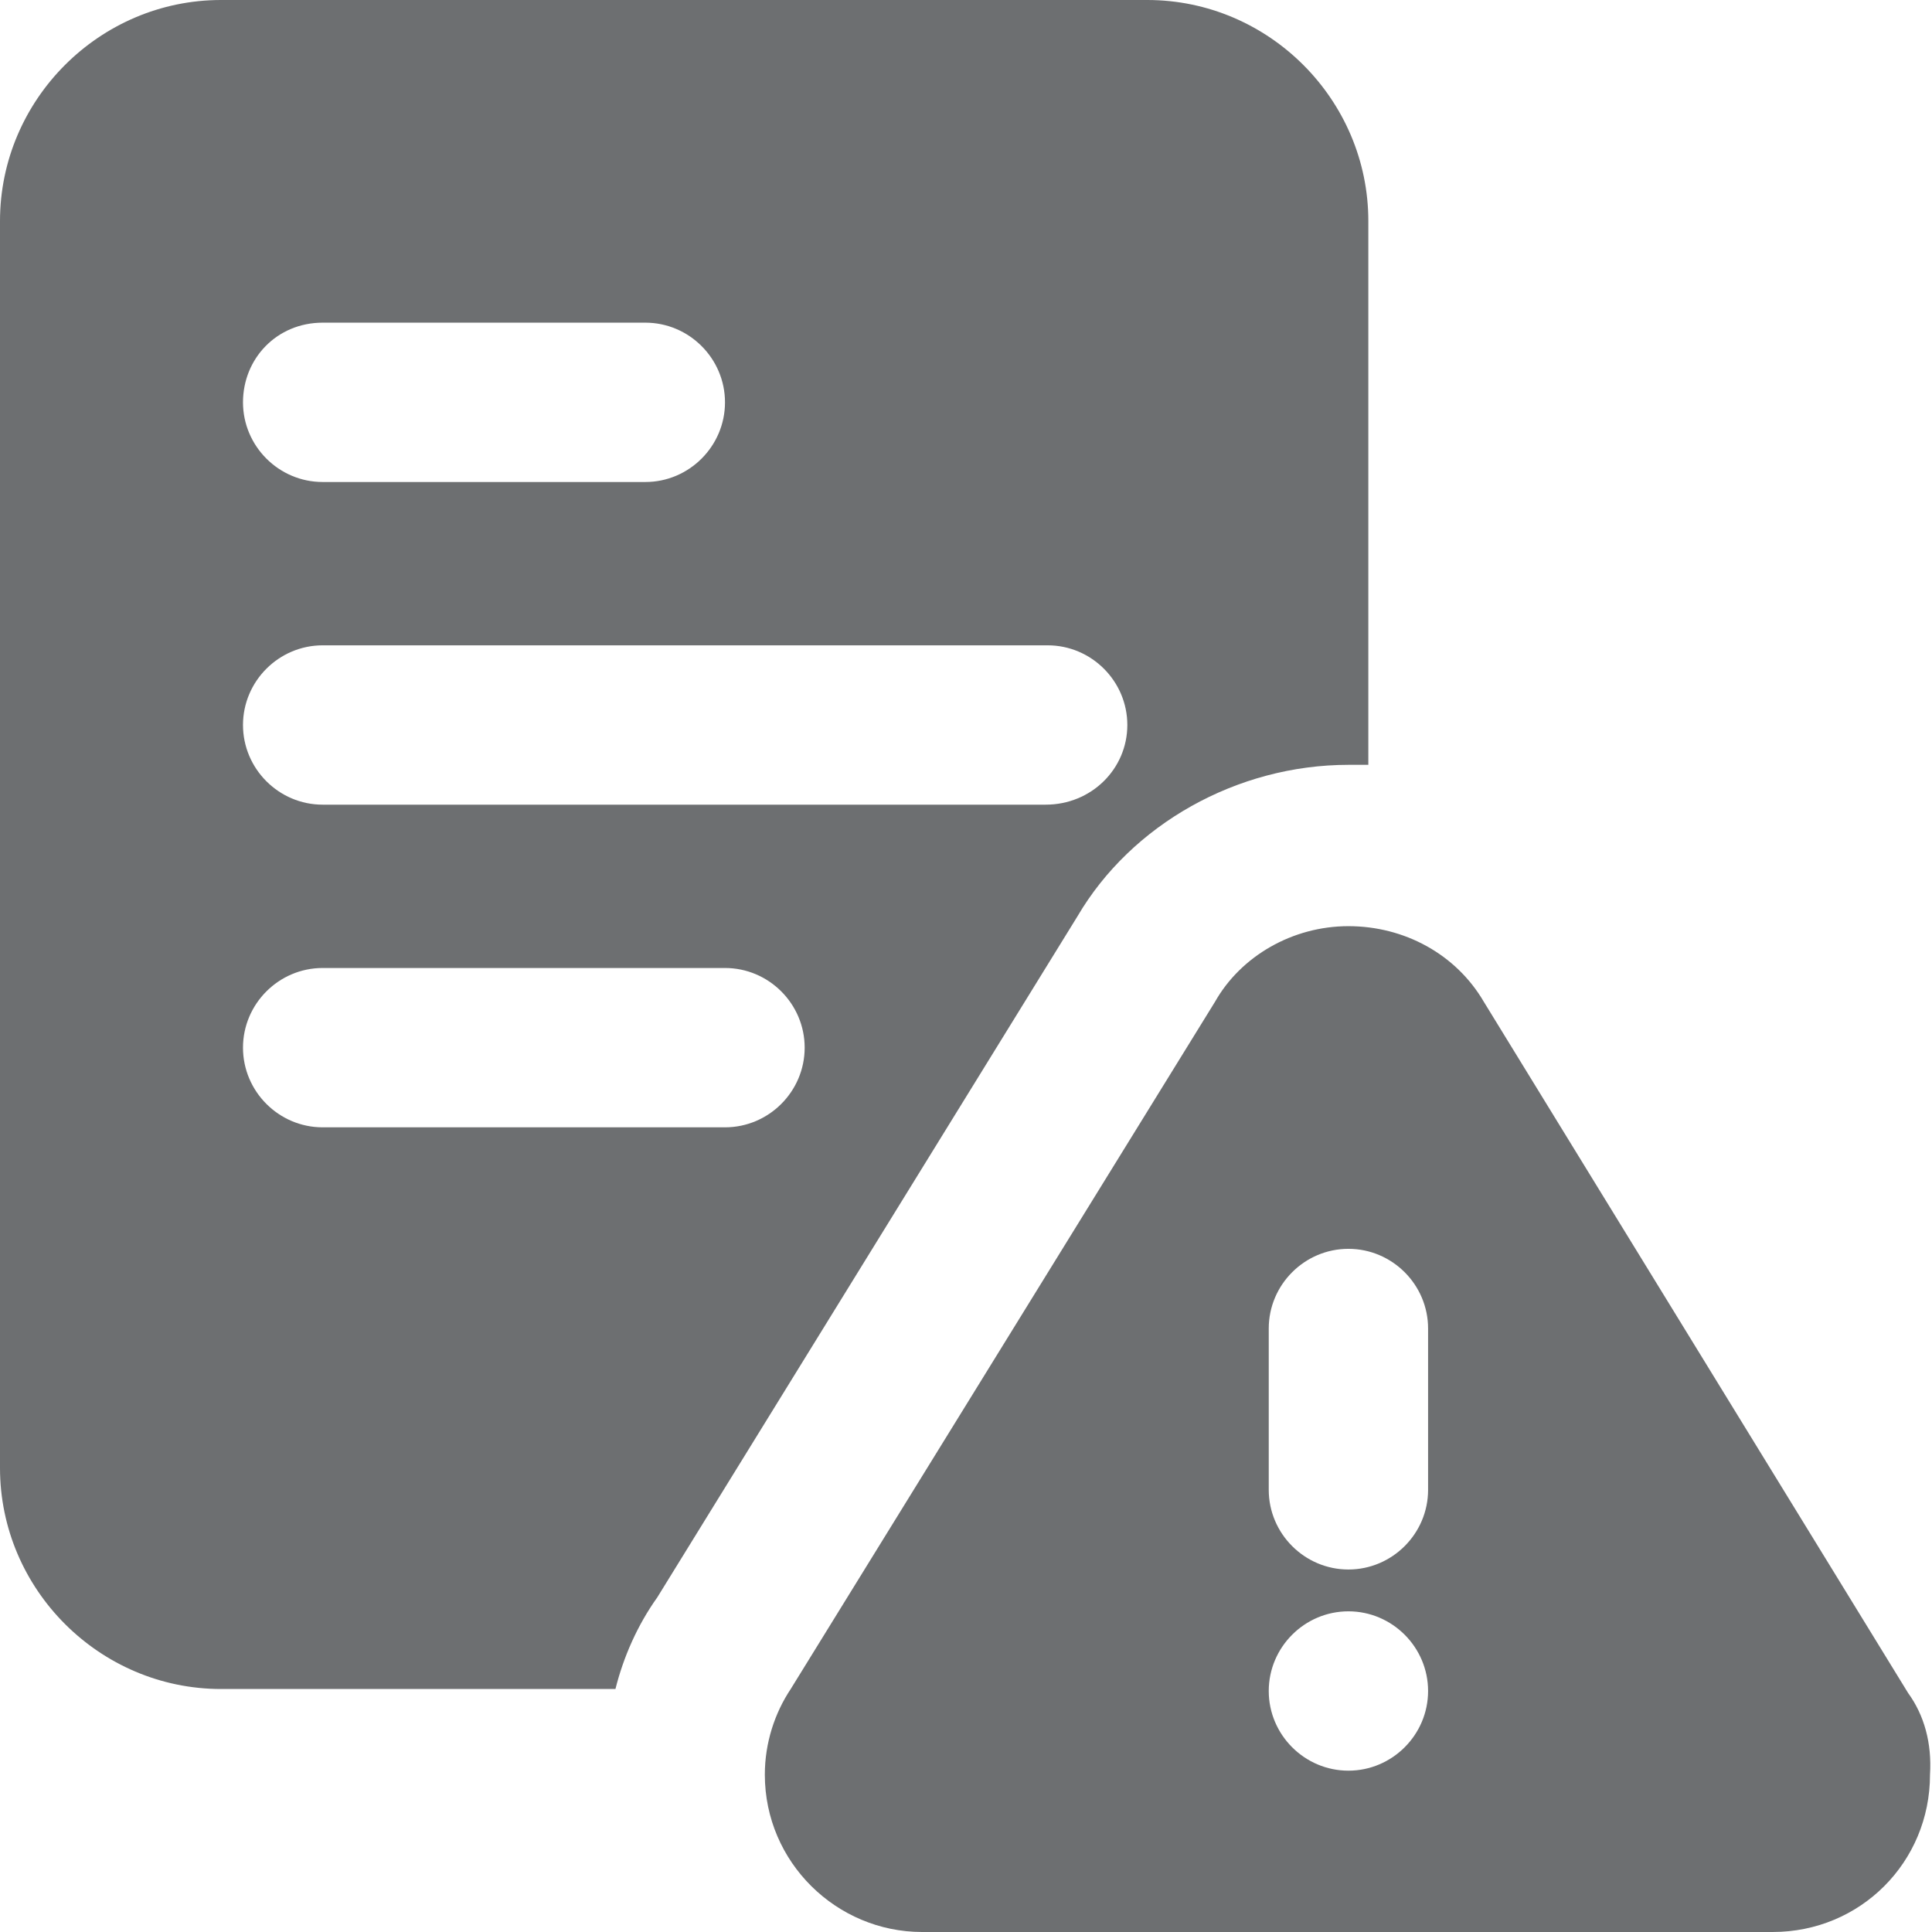
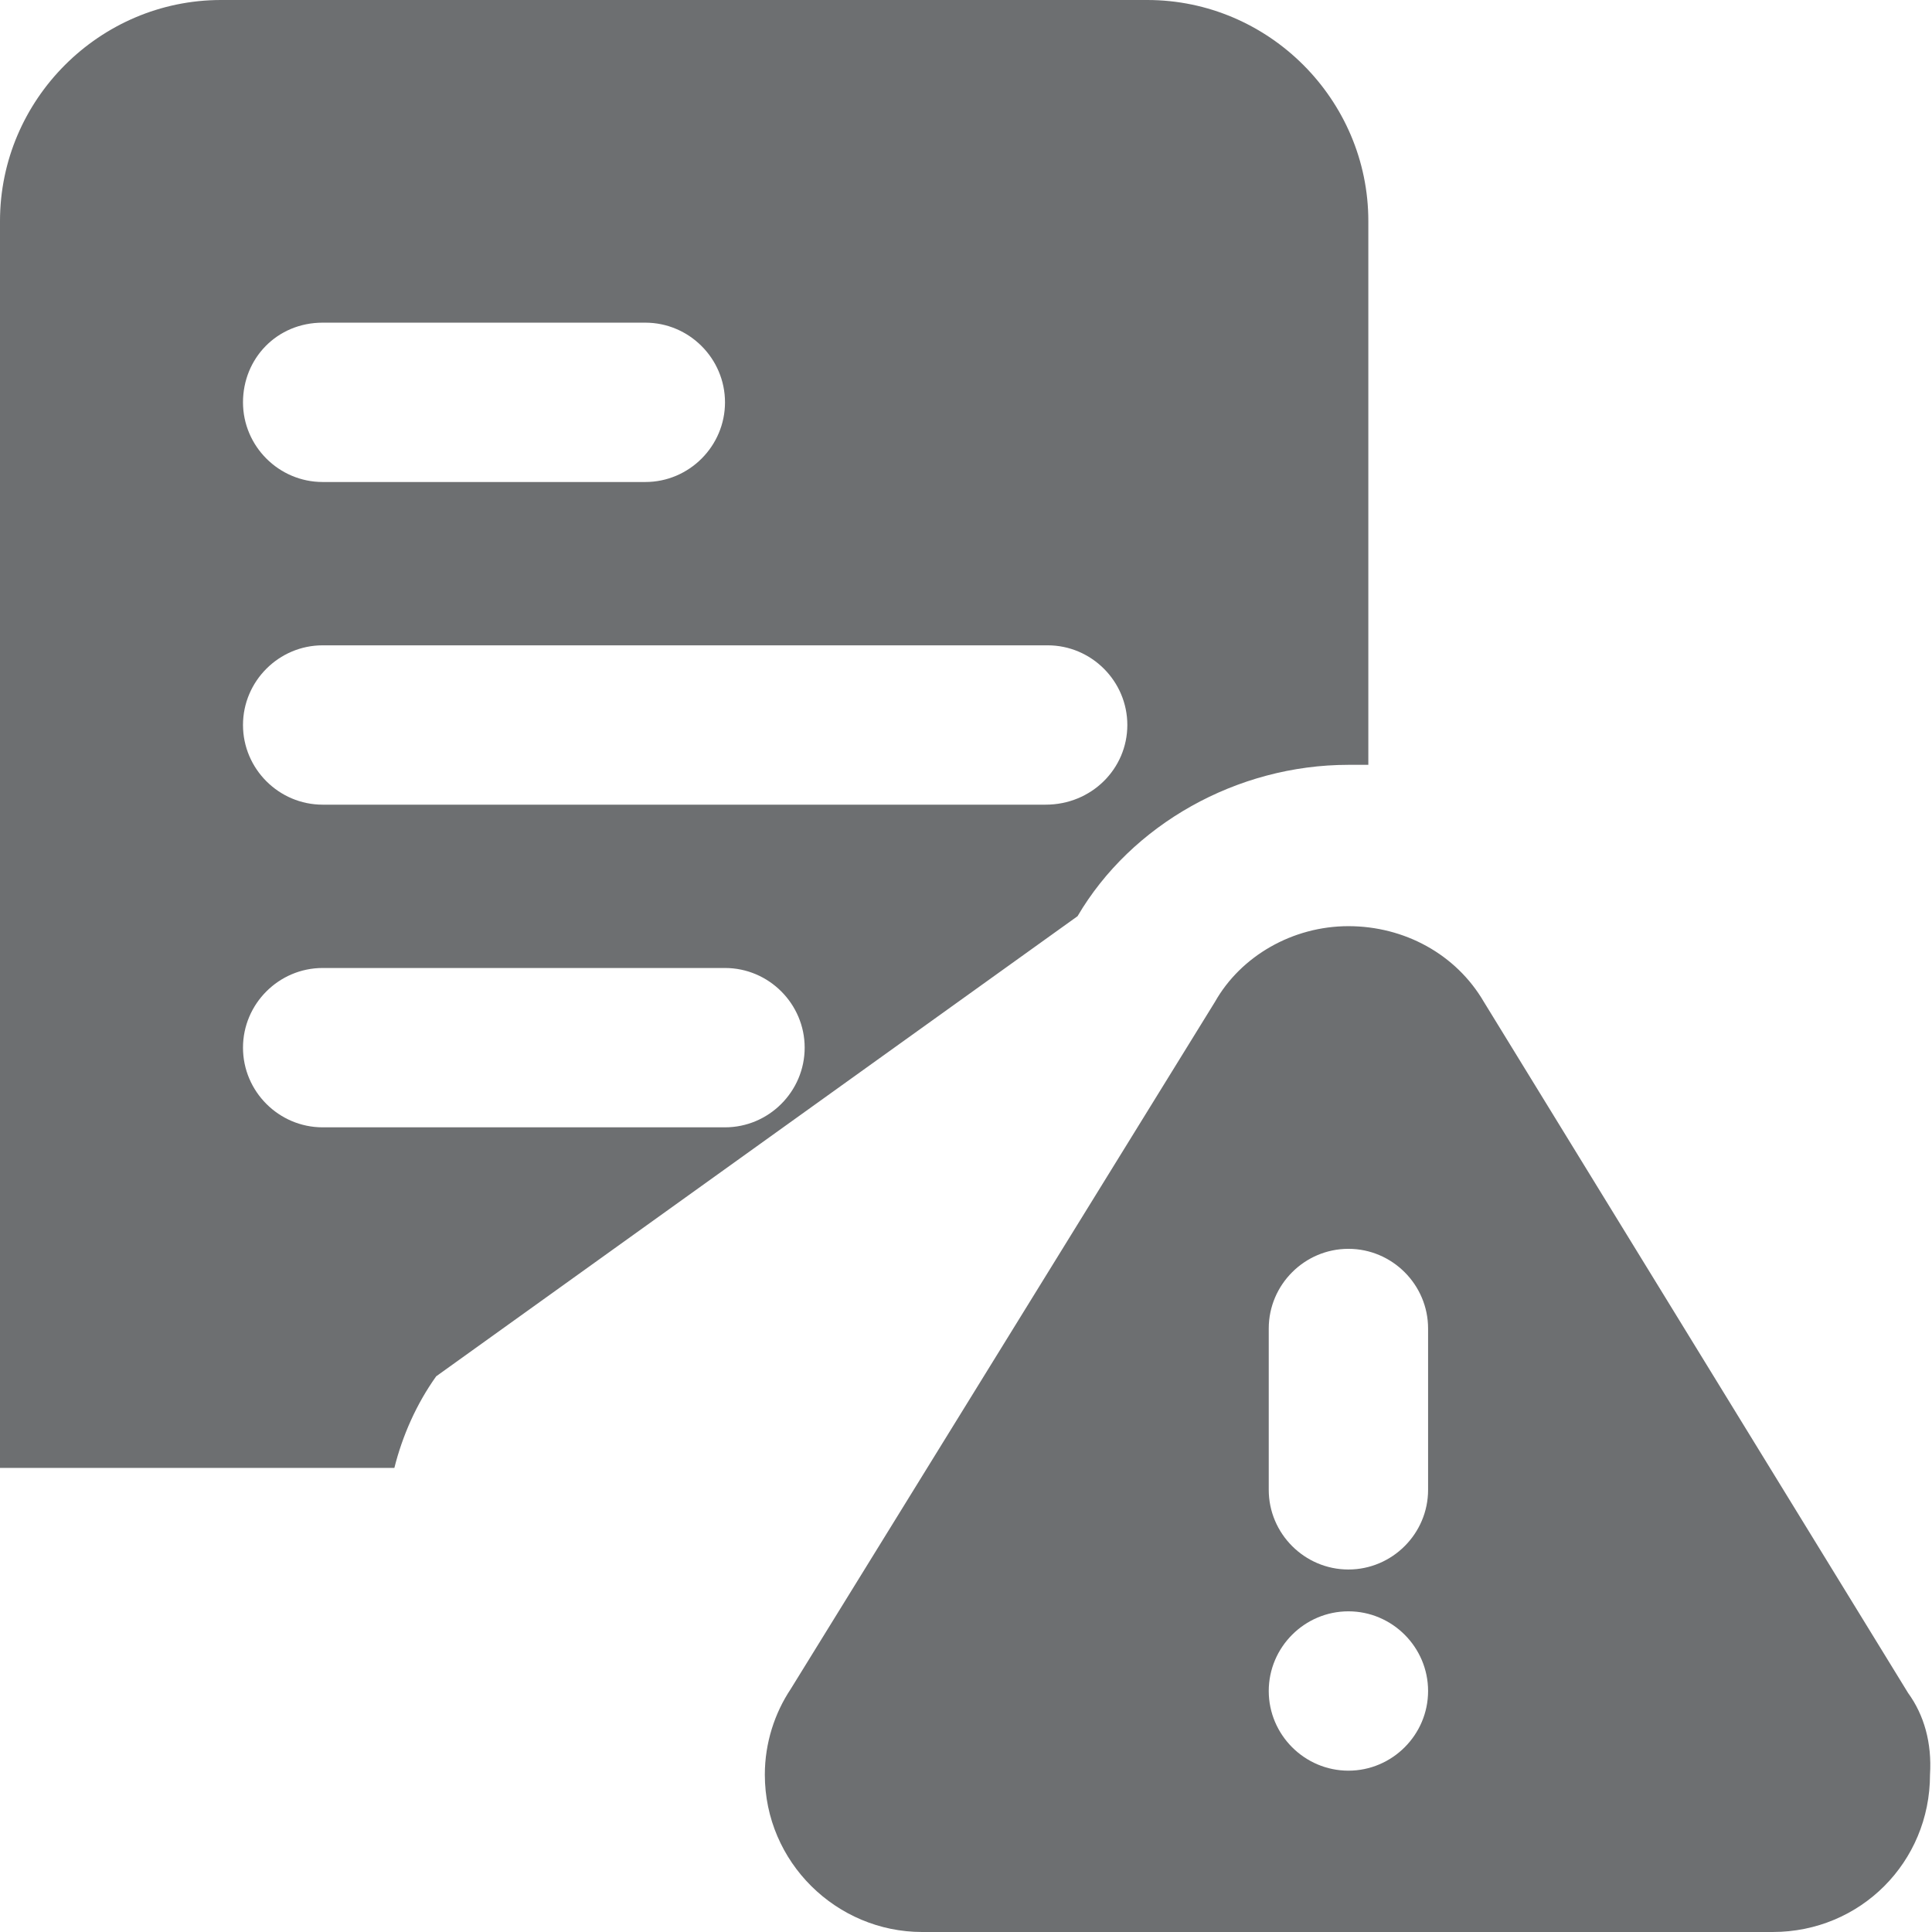
<svg xmlns="http://www.w3.org/2000/svg" id="Layer_1" x="0px" y="0px" viewBox="0 0 97 97" style="enable-background:new 0 0 97 97;" xml:space="preserve">
  <style type="text/css"> .st0{opacity:0.7;fill:#2F3235;} </style>
-   <path class="st0" d="M57.6,0H11.1C5,0,0,5,0,11.1v62.6c0,6.1,5,11.1,11.1,11.1h19.8c0.4-1.6,1.1-3.2,2.1-4.6L54.1,46 c2.7-4.6,8-7.6,13.6-7.6c0.3,0,0.7,0,1,0V11.1C68.7,5,63.7,0,57.6,0z M16.2,16.2h16.2c2.2,0,4,1.8,4,4s-1.8,4-4,4H16.2 c-2.2,0-4-1.8-4-4S13.9,16.2,16.2,16.2z M36.4,56.6H16.2c-2.2,0-4-1.8-4-4s1.8-4,4-4h20.2c2.2,0,4,1.8,4,4S38.6,56.6,36.4,56.6z M52.5,40.4H16.2c-2.2,0-4-1.8-4-4s1.8-4,4-4h36.4c2.2,0,4,1.8,4,4S54.8,40.4,52.5,40.4z M95.8,85L74.5,50.3c-1.4-2.4-4-3.8-6.8-3.8 S62.3,48,61,50.3L39.7,84.8c-0.8,1.2-1.3,2.7-1.3,4.3c0,4.4,3.6,7.9,7.9,7.9H89c4.4,0,7.9-3.5,7.9-7.9C97,87.5,96.6,86.1,95.8,85z M67.7,88.9c-2.2,0-4-1.8-4-4s1.8-4,4-4s4,1.8,4,4S69.9,88.9,67.7,88.9z M71.7,74.8c0,2.2-1.8,4-4,4s-4-1.8-4-4v-8.1 c0-2.2,1.8-4,4-4s4,1.8,4,4V74.8z" />
+   <path class="st0" d="M57.6,0H11.1C5,0,0,5,0,11.1v62.6h19.8c0.4-1.6,1.1-3.2,2.1-4.6L54.1,46 c2.7-4.6,8-7.6,13.6-7.6c0.3,0,0.7,0,1,0V11.1C68.7,5,63.7,0,57.6,0z M16.2,16.2h16.2c2.2,0,4,1.8,4,4s-1.8,4-4,4H16.2 c-2.2,0-4-1.8-4-4S13.9,16.2,16.2,16.2z M36.4,56.6H16.2c-2.2,0-4-1.8-4-4s1.8-4,4-4h20.2c2.2,0,4,1.8,4,4S38.6,56.6,36.4,56.6z M52.5,40.4H16.2c-2.2,0-4-1.8-4-4s1.8-4,4-4h36.4c2.2,0,4,1.8,4,4S54.8,40.4,52.5,40.4z M95.8,85L74.5,50.3c-1.4-2.4-4-3.8-6.8-3.8 S62.3,48,61,50.3L39.7,84.8c-0.8,1.2-1.3,2.7-1.3,4.3c0,4.4,3.6,7.9,7.9,7.9H89c4.4,0,7.9-3.5,7.9-7.9C97,87.5,96.6,86.1,95.8,85z M67.7,88.9c-2.2,0-4-1.8-4-4s1.8-4,4-4s4,1.8,4,4S69.9,88.9,67.7,88.9z M71.7,74.8c0,2.2-1.8,4-4,4s-4-1.8-4-4v-8.1 c0-2.2,1.8-4,4-4s4,1.8,4,4V74.8z" />
</svg>